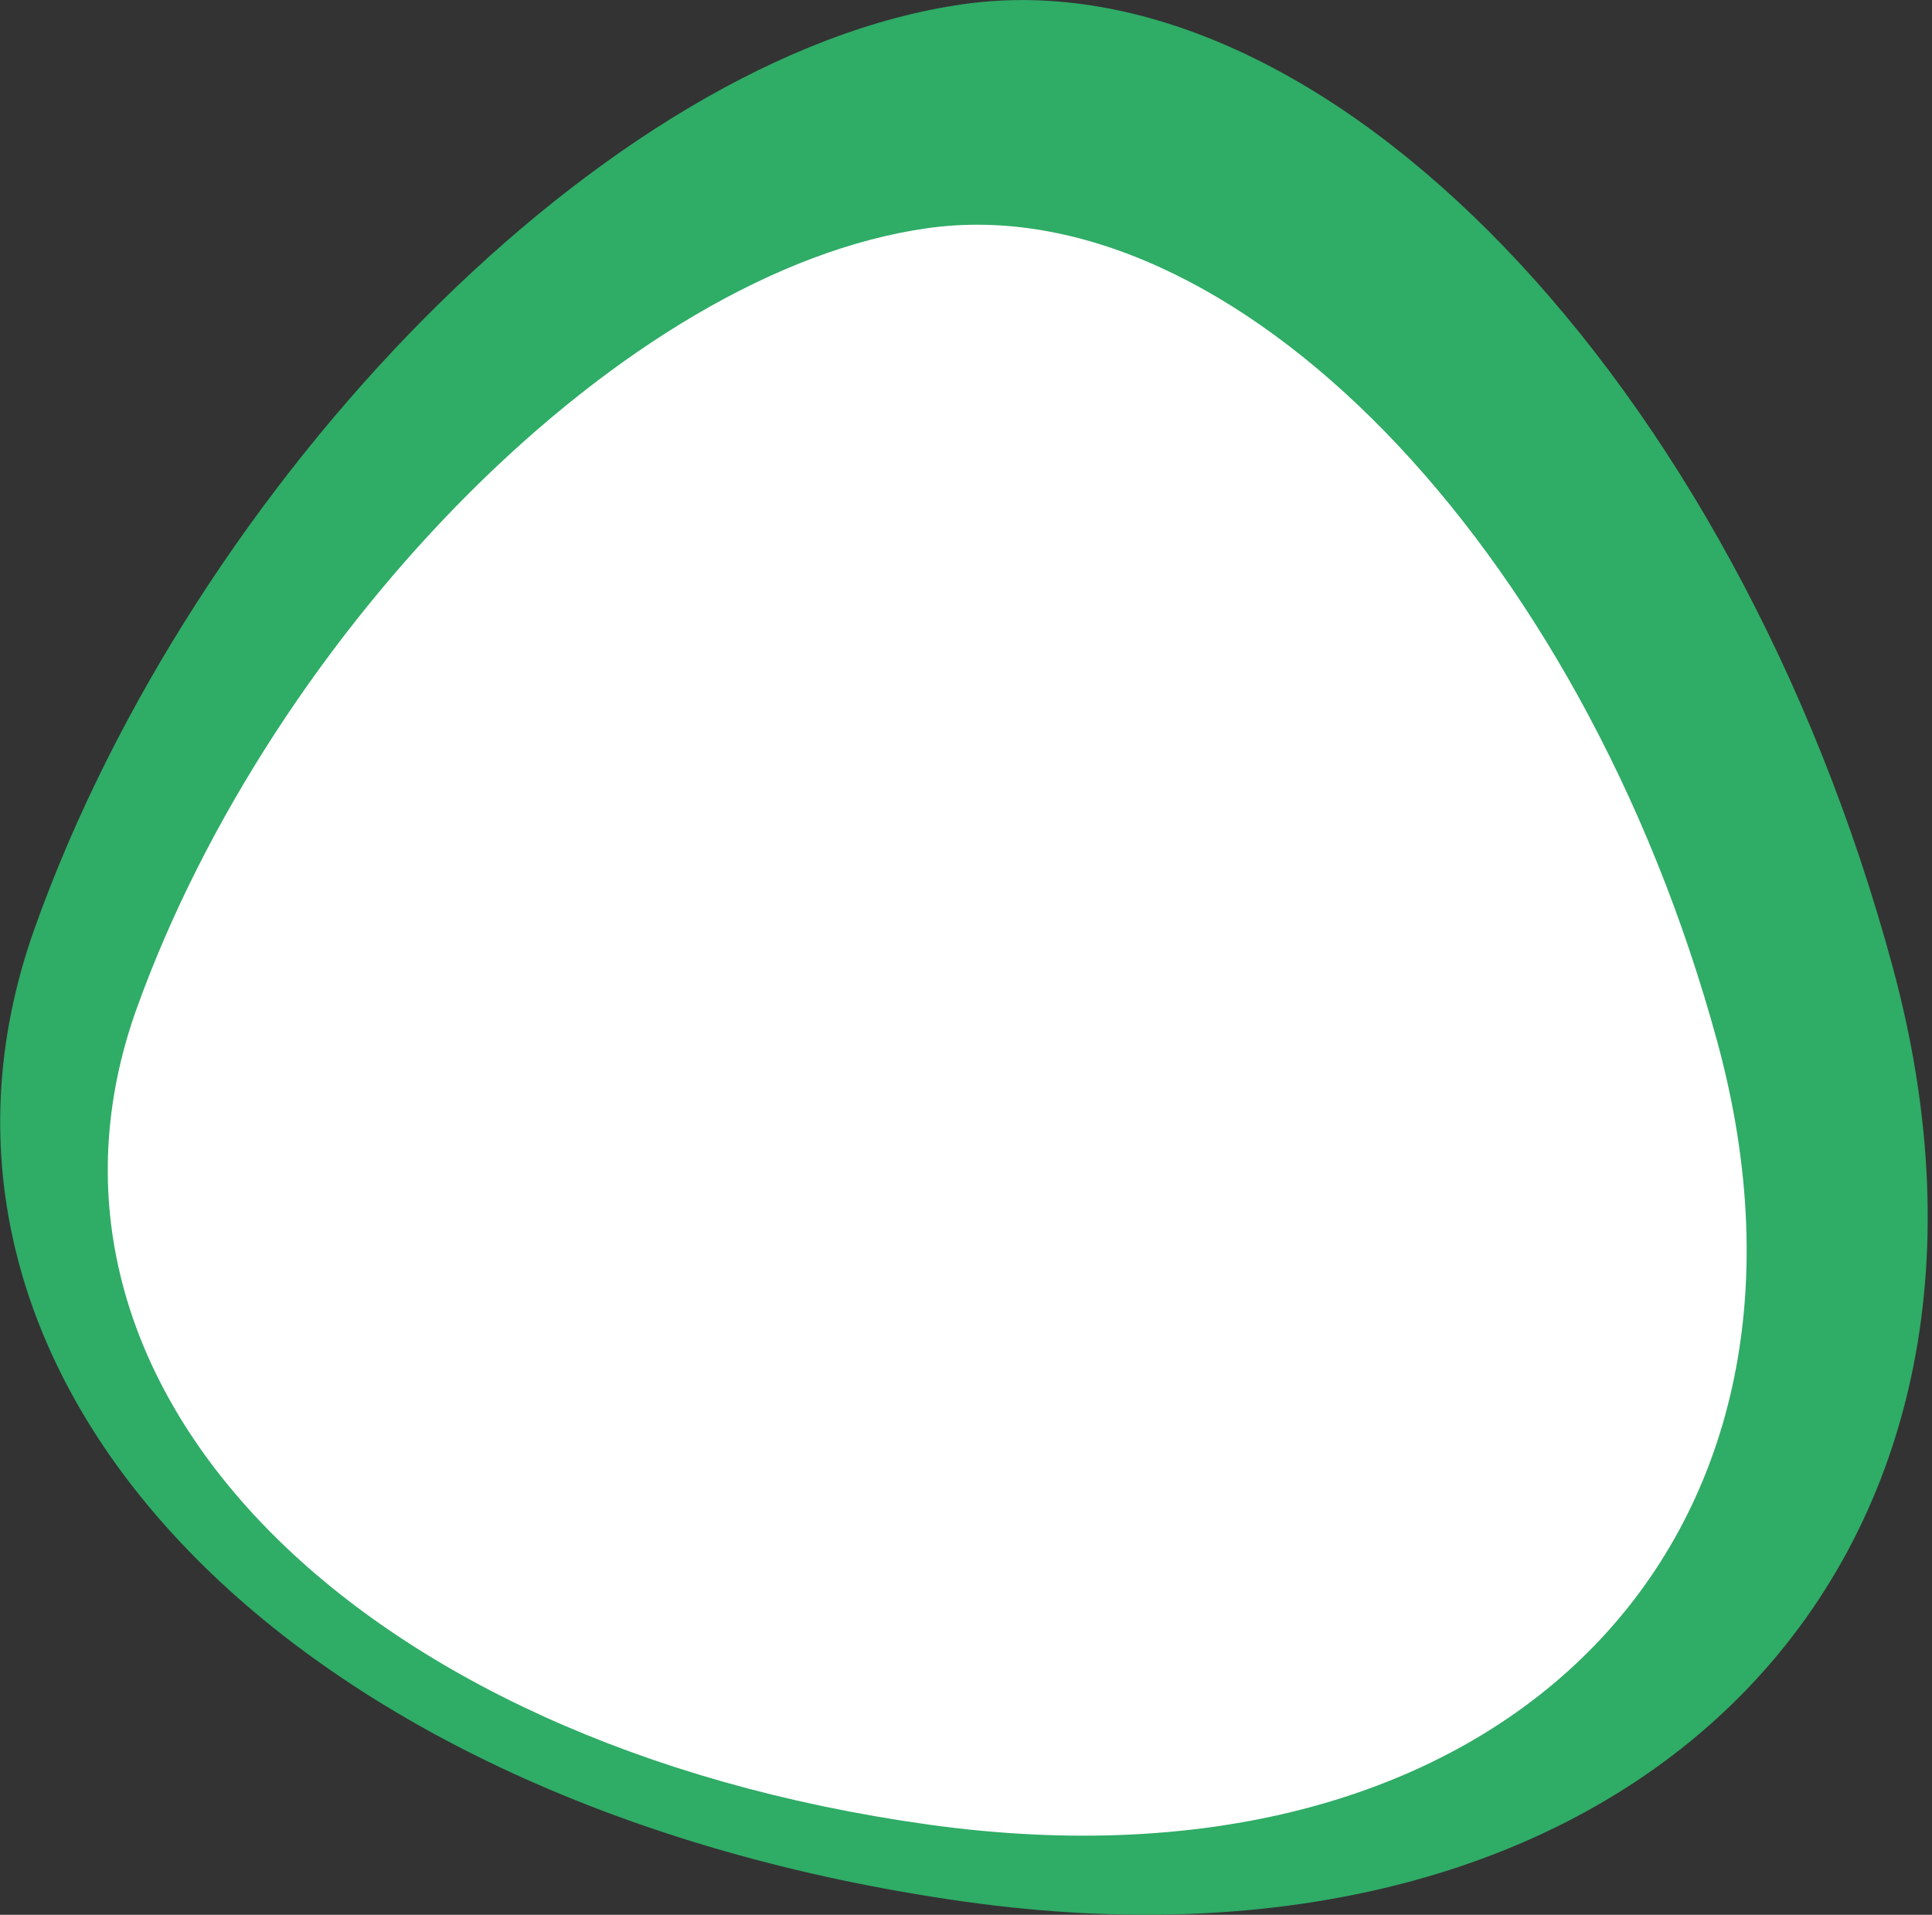
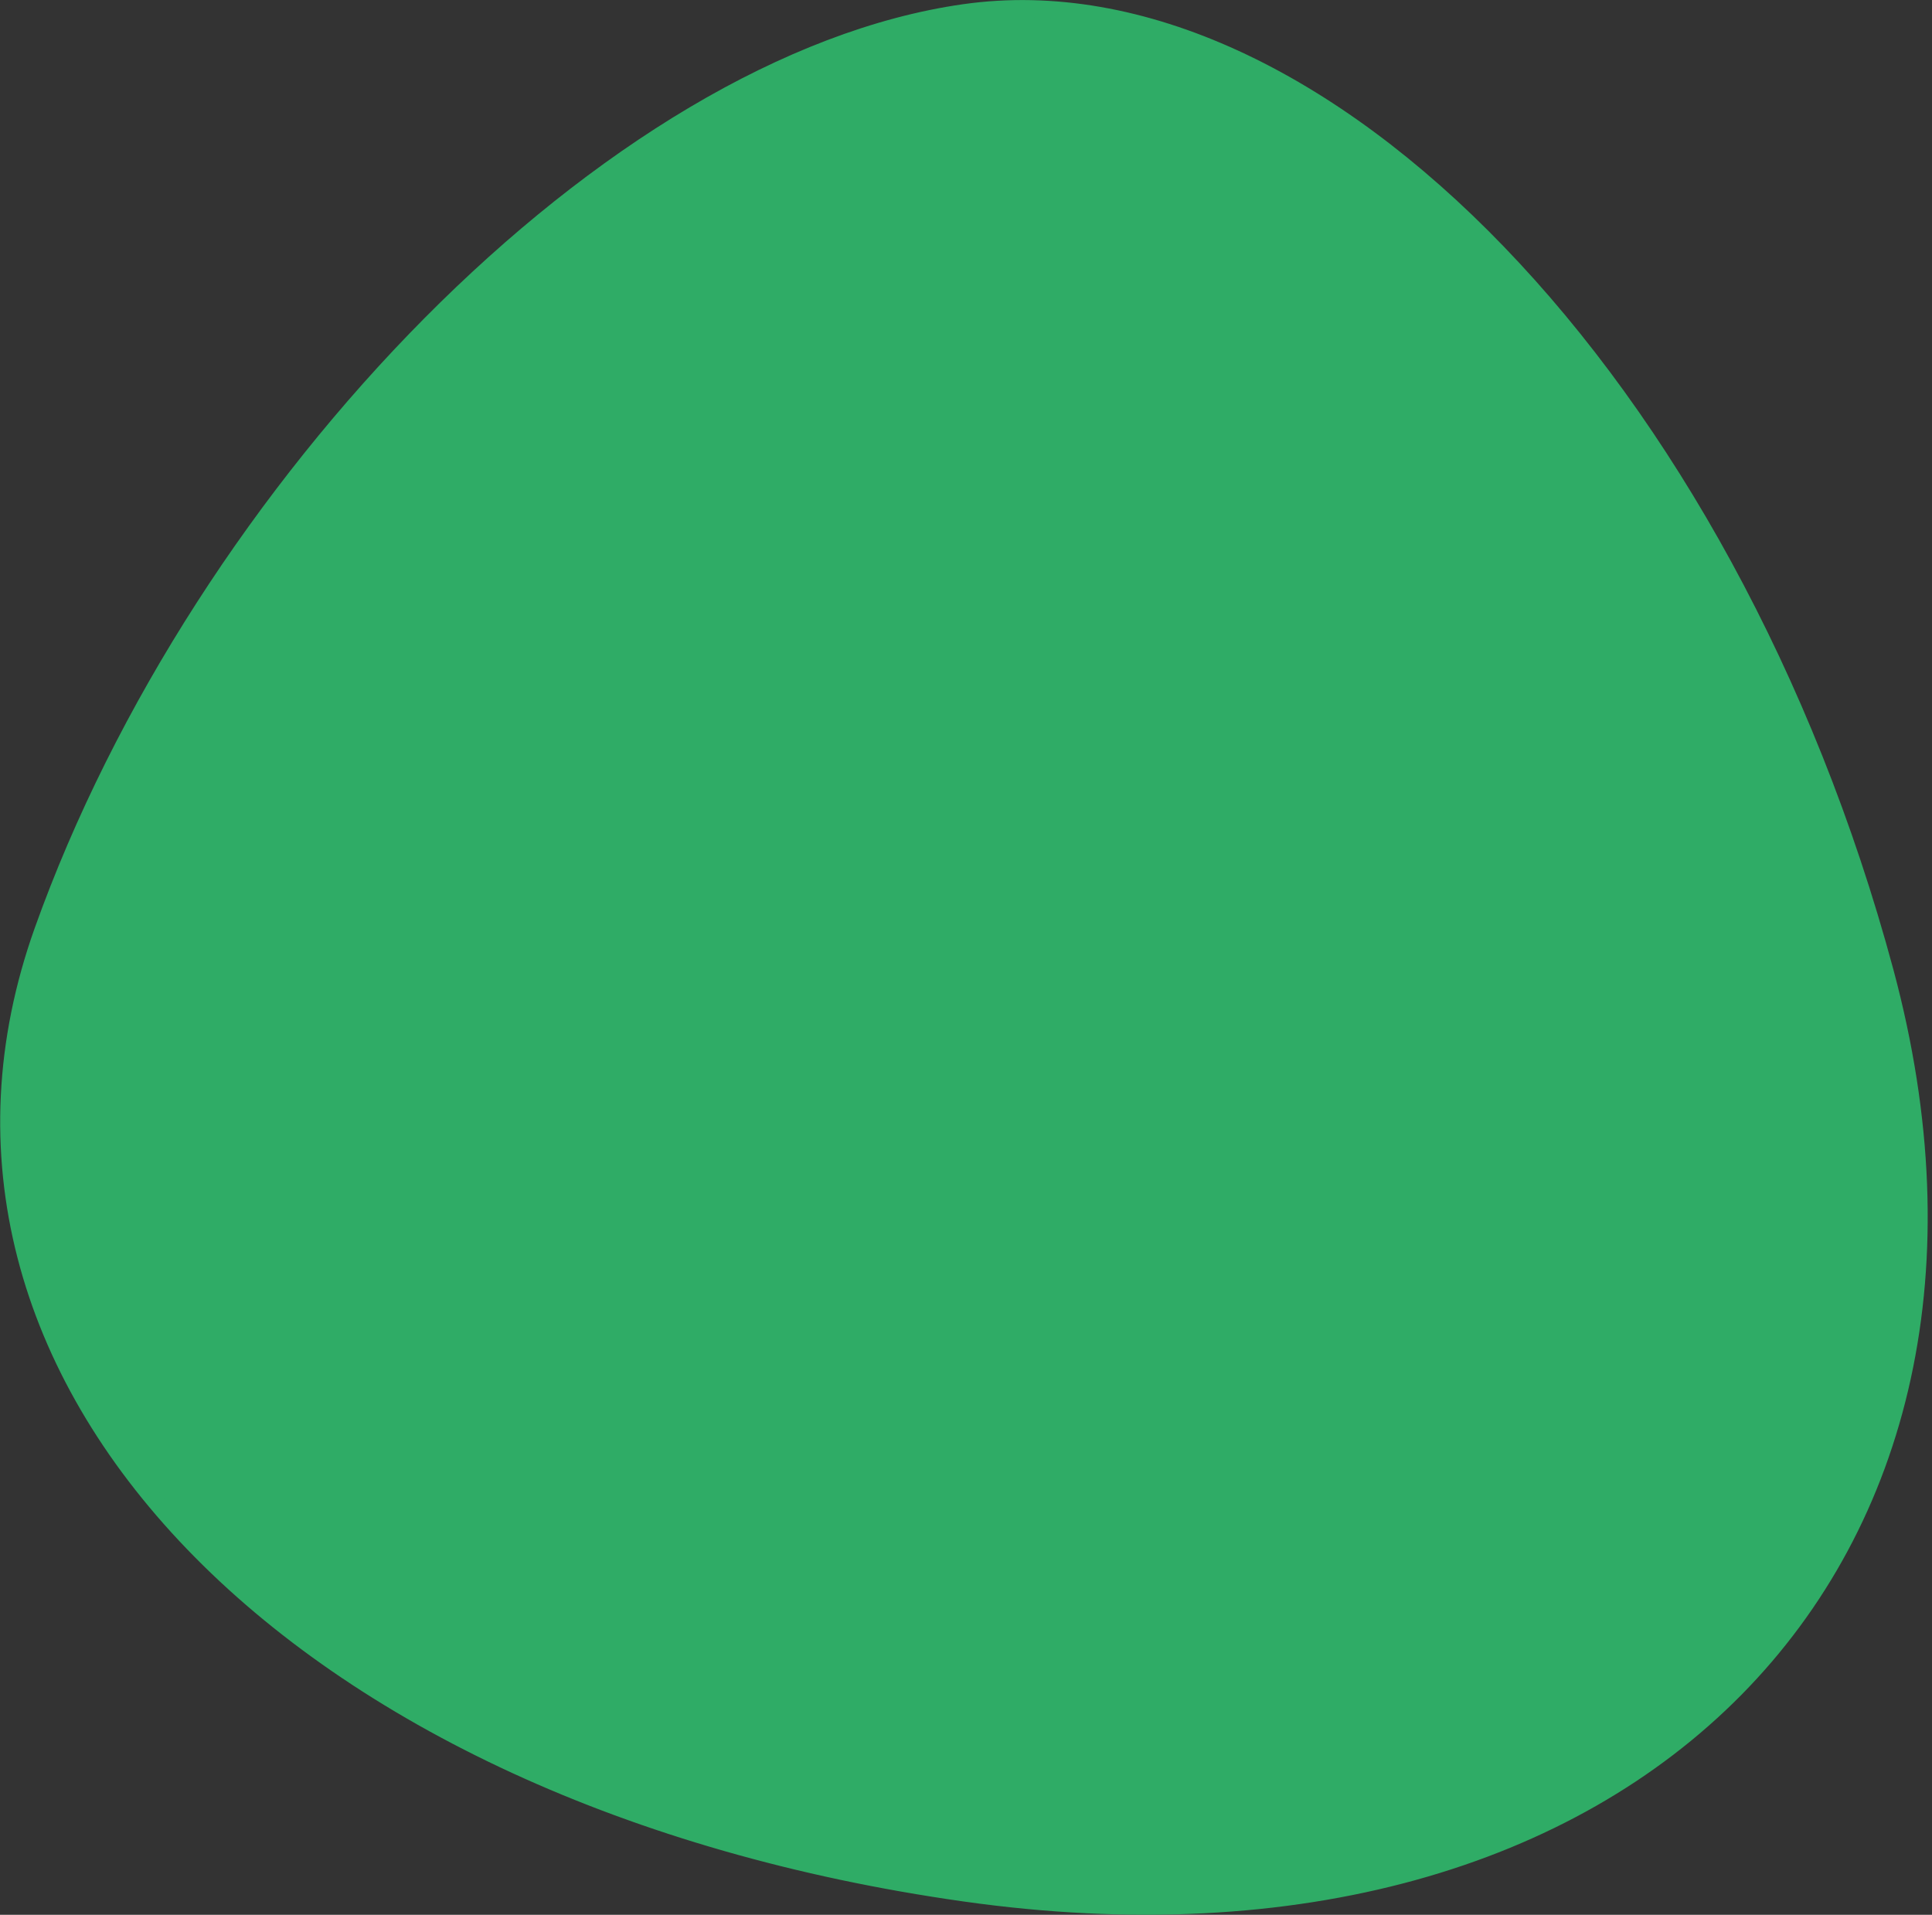
<svg xmlns="http://www.w3.org/2000/svg" width="337" height="334" viewBox="0 0 337 334">
  <rect x="0" y="0" width="337" height="334" fill="#333333" stroke="none" />
  <g id="Gruppe_476" data-name="Gruppe 476" transform="translate(-768.499 -15107.486)">
    <path id="Pfad_214" data-name="Pfad 214" d="M540.021,700.98c27.637,102.729-43.737,177.226-160.559,160.695S191.026,771.393,218.673,693.892,317.924,542.409,379.462,533.7,512.364,598.242,540.021,700.98Z" transform="translate(557.289 14575.998)" fill="#2fac66" stroke="#2fac66" stroke-width="3" />
-     <path id="Pfad_213" data-name="Pfad 213" d="M493.52,675.618C517.23,762.836,456,826.086,355.774,812.051S194.112,735.4,217.83,669.6s85.149-128.612,137.943-136S469.792,588.392,493.52,675.618Z" transform="translate(574.555 14613.68)" fill="#fff" />
  </g>
</svg>